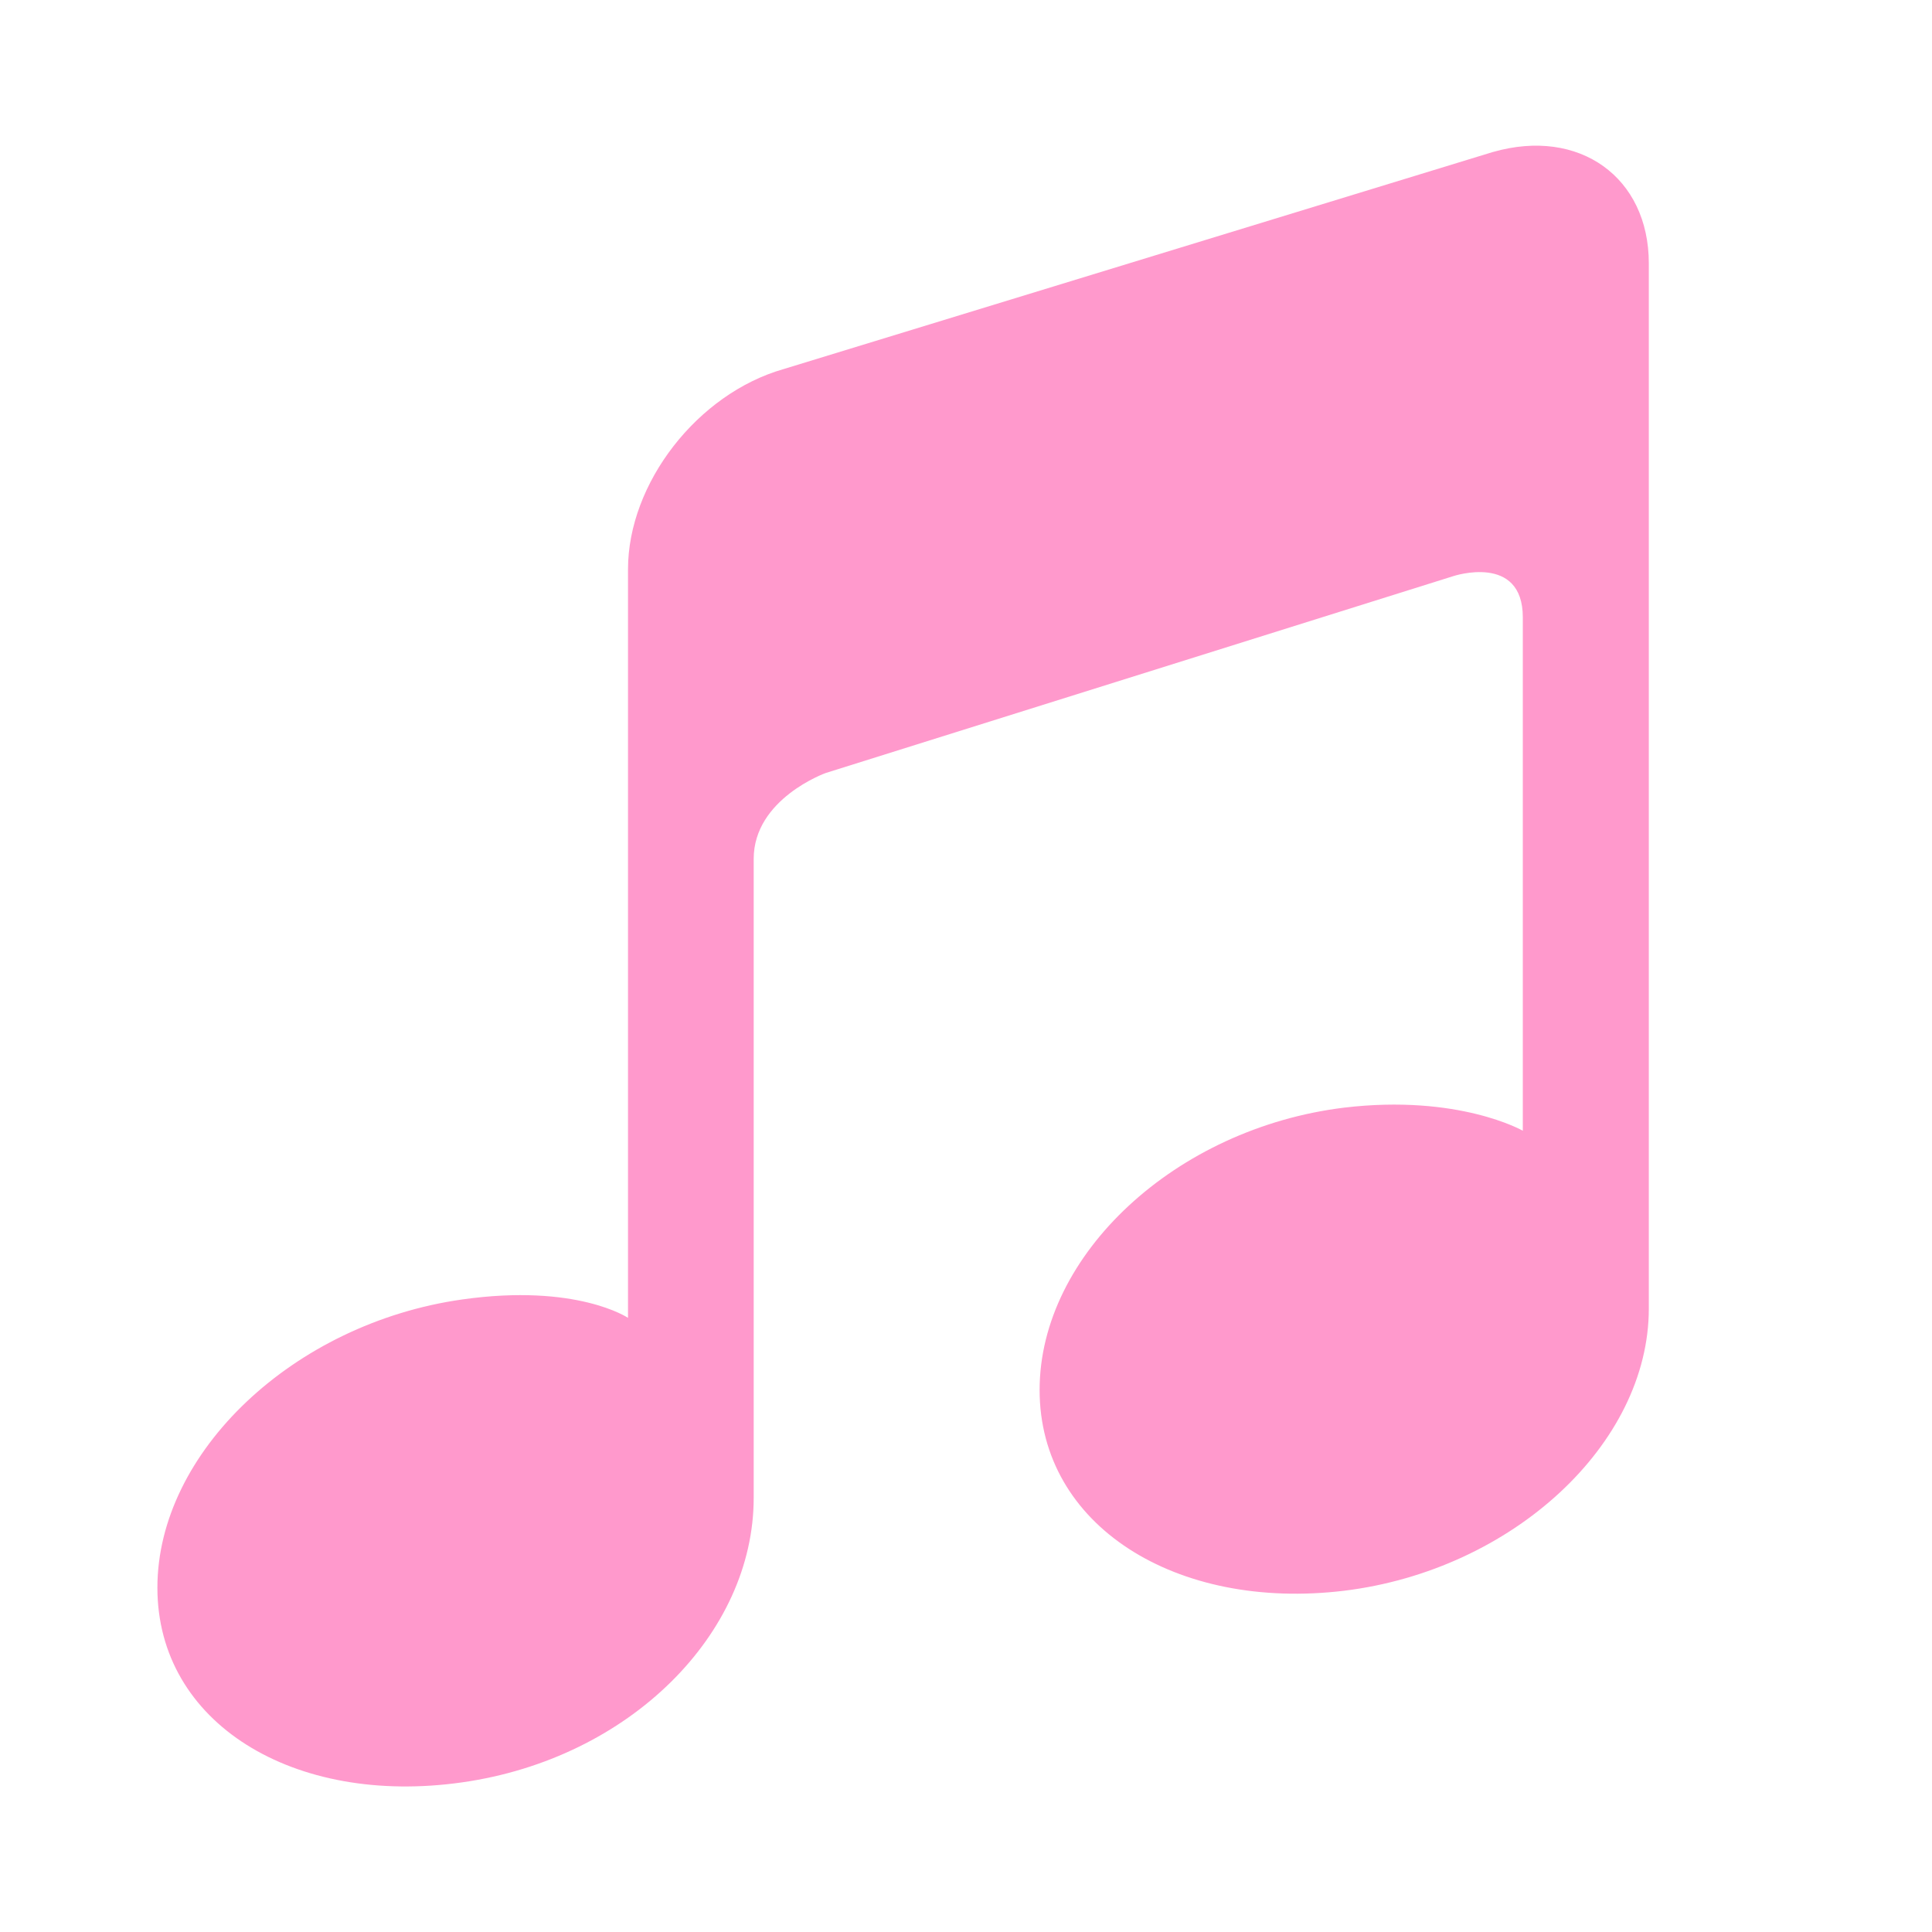
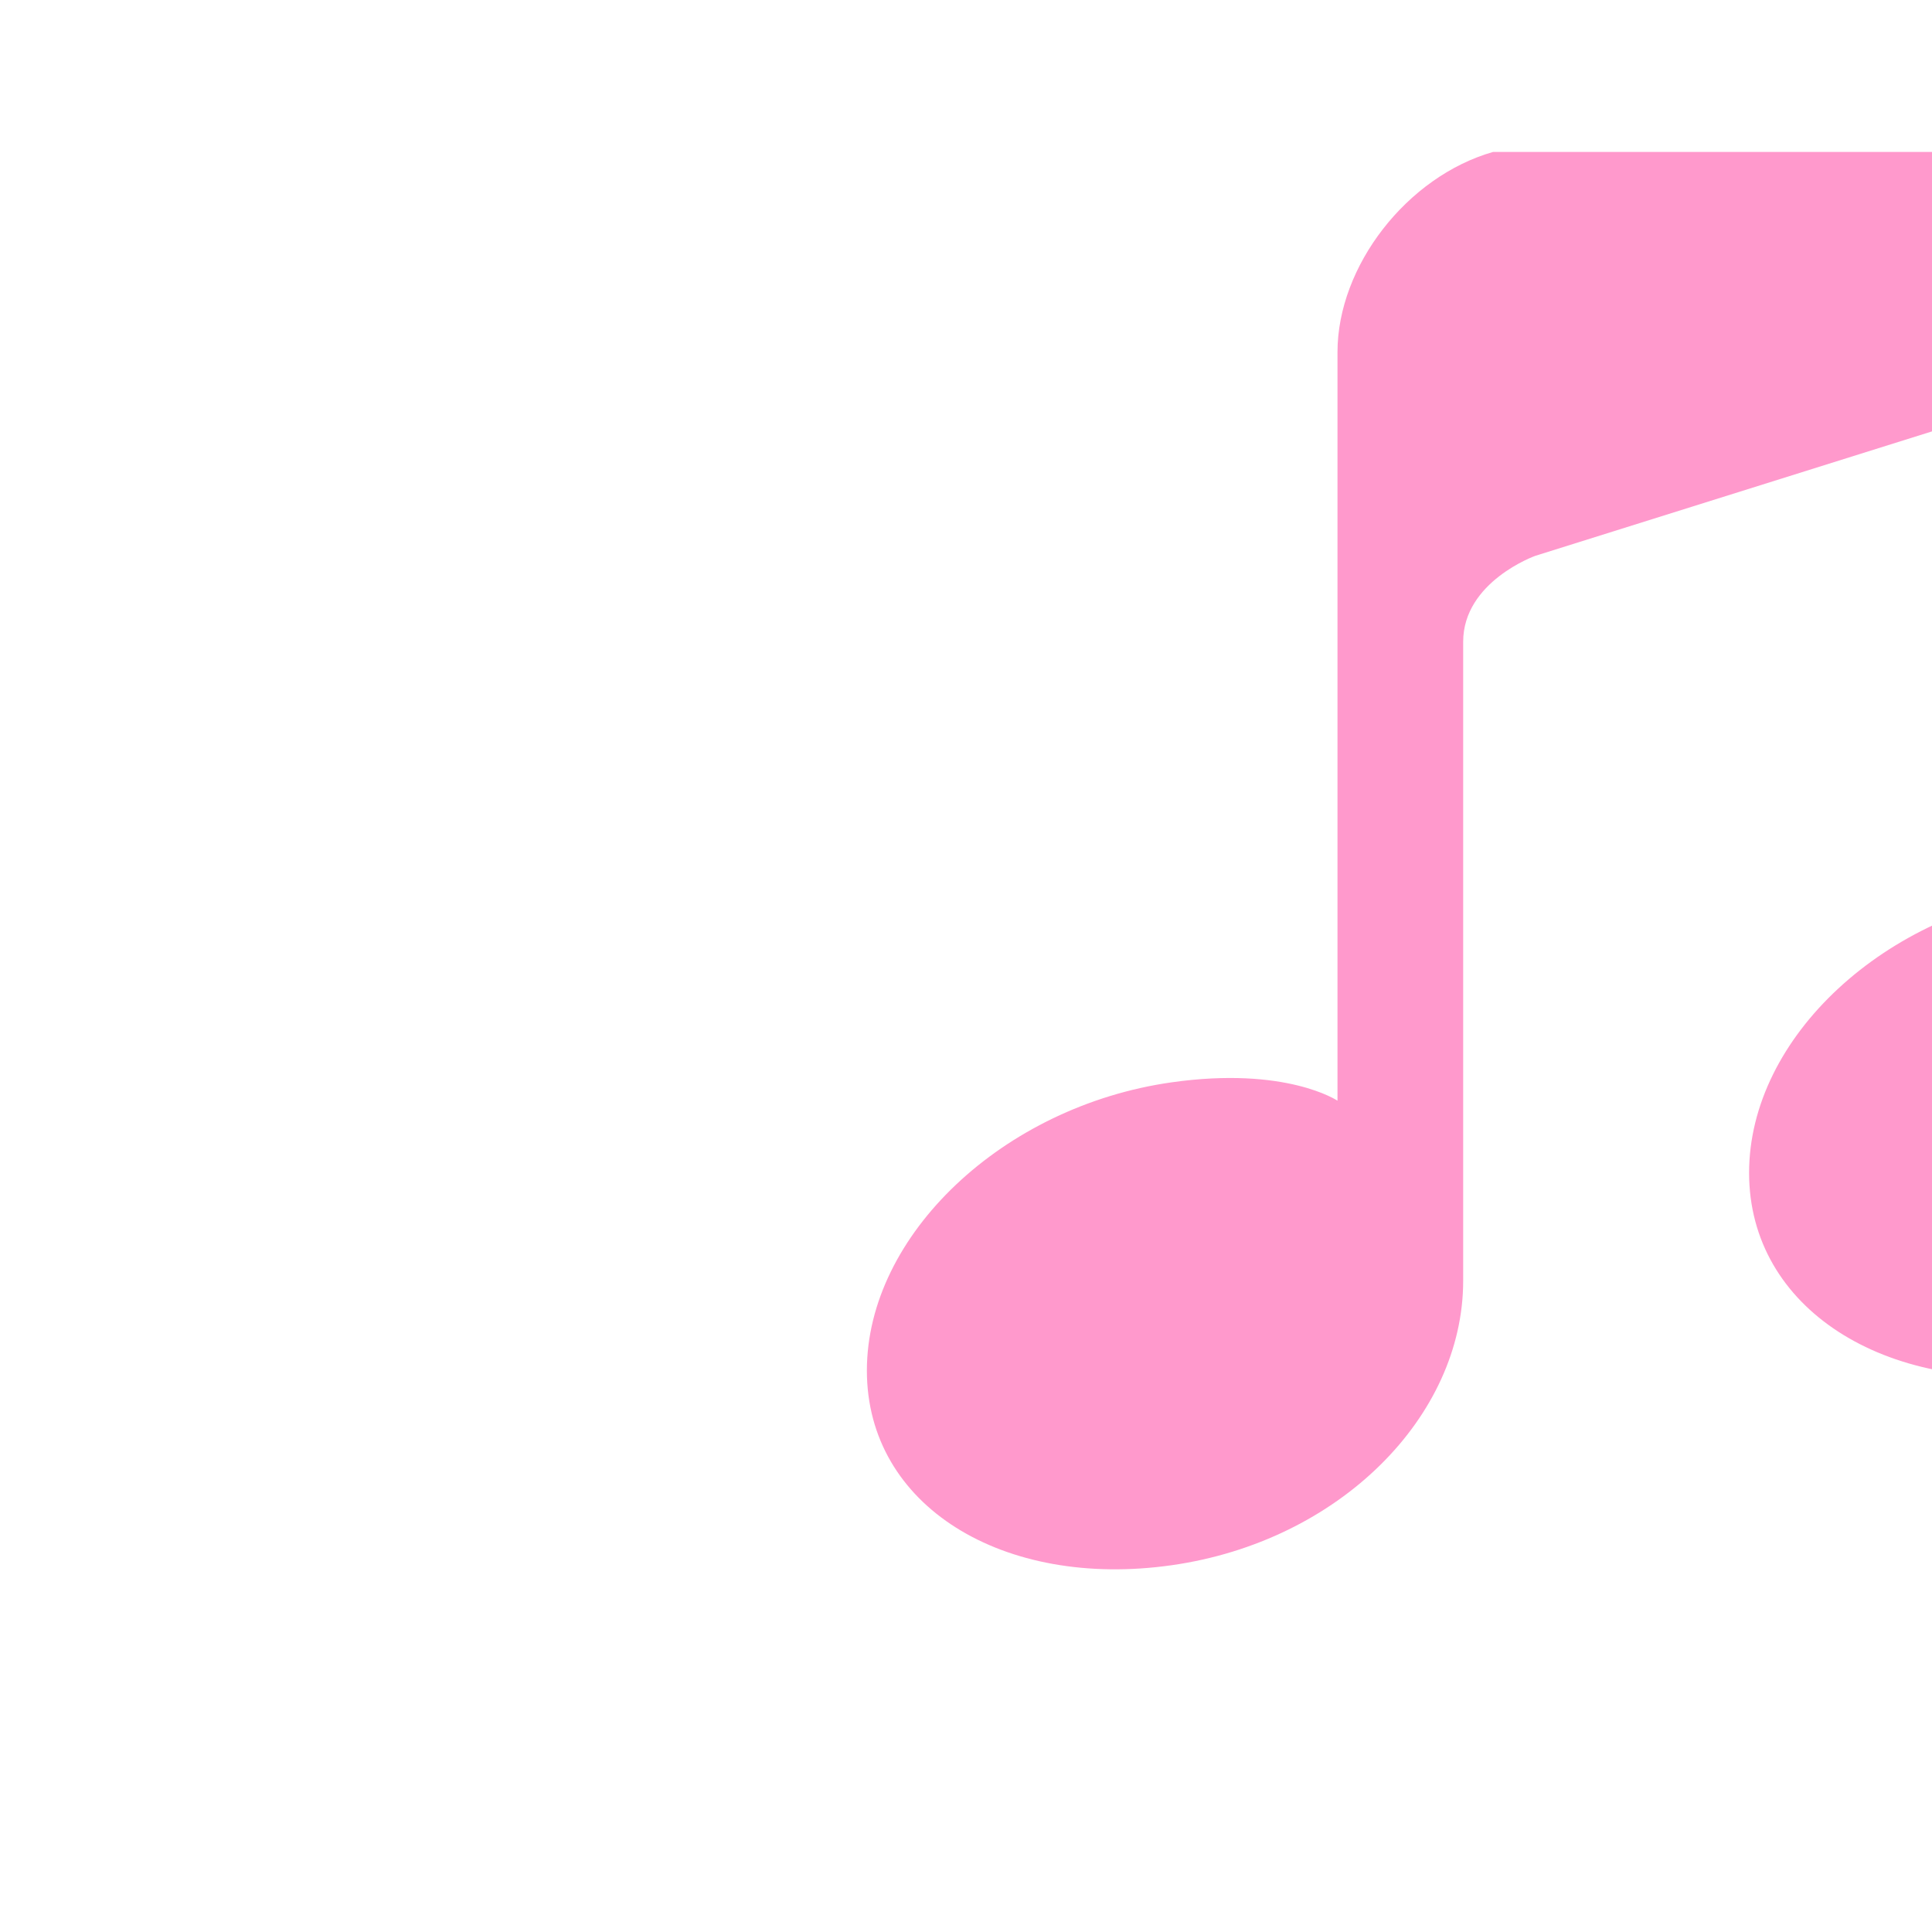
<svg xmlns="http://www.w3.org/2000/svg" id="a" viewBox="0 0 184 184">
  <defs>
    <style>.b{fill:none;}.c{fill:#f9c;}</style>
  </defs>
-   <path class="c" d="M142.2,14.47l-67.57,20.68c-8.2,2.34-14.82,10.87-14.82,19.07v71.29s-4.89-3.3-15.8-1.75c-16.04,2.27-29.02,14.55-29.02,27.45s12.98,20.82,29.02,18.54c16-2.27,27.77-14.18,27.77-27.09v-60.86c0-5.73,6.86-8.18,6.86-8.18l59.77-18.75s6.62-2.2,6.62,3.93v48.89s-6.09-3.5-17.02-2.2c-16.02,1.96-29,13.98-29,26.89s12.98,21.05,29,19.12c16.04-1.96,29.02-13.98,29.02-26.87V25.08c0-8.2-6.62-12.95-14.82-10.61h0Z" />
-   <rect class="b" width="184" height="184" />
+   <path class="c" d="M142.2,14.47c-8.2,2.34-14.82,10.87-14.82,19.07v71.29s-4.89-3.3-15.8-1.75c-16.04,2.27-29.02,14.55-29.02,27.45s12.98,20.82,29.02,18.54c16-2.27,27.77-14.18,27.77-27.09v-60.86c0-5.73,6.86-8.18,6.86-8.18l59.77-18.75s6.62-2.2,6.62,3.93v48.89s-6.09-3.5-17.02-2.2c-16.02,1.96-29,13.98-29,26.89s12.98,21.05,29,19.12c16.04-1.96,29.02-13.98,29.02-26.87V25.08c0-8.2-6.62-12.95-14.82-10.61h0Z" />
</svg>